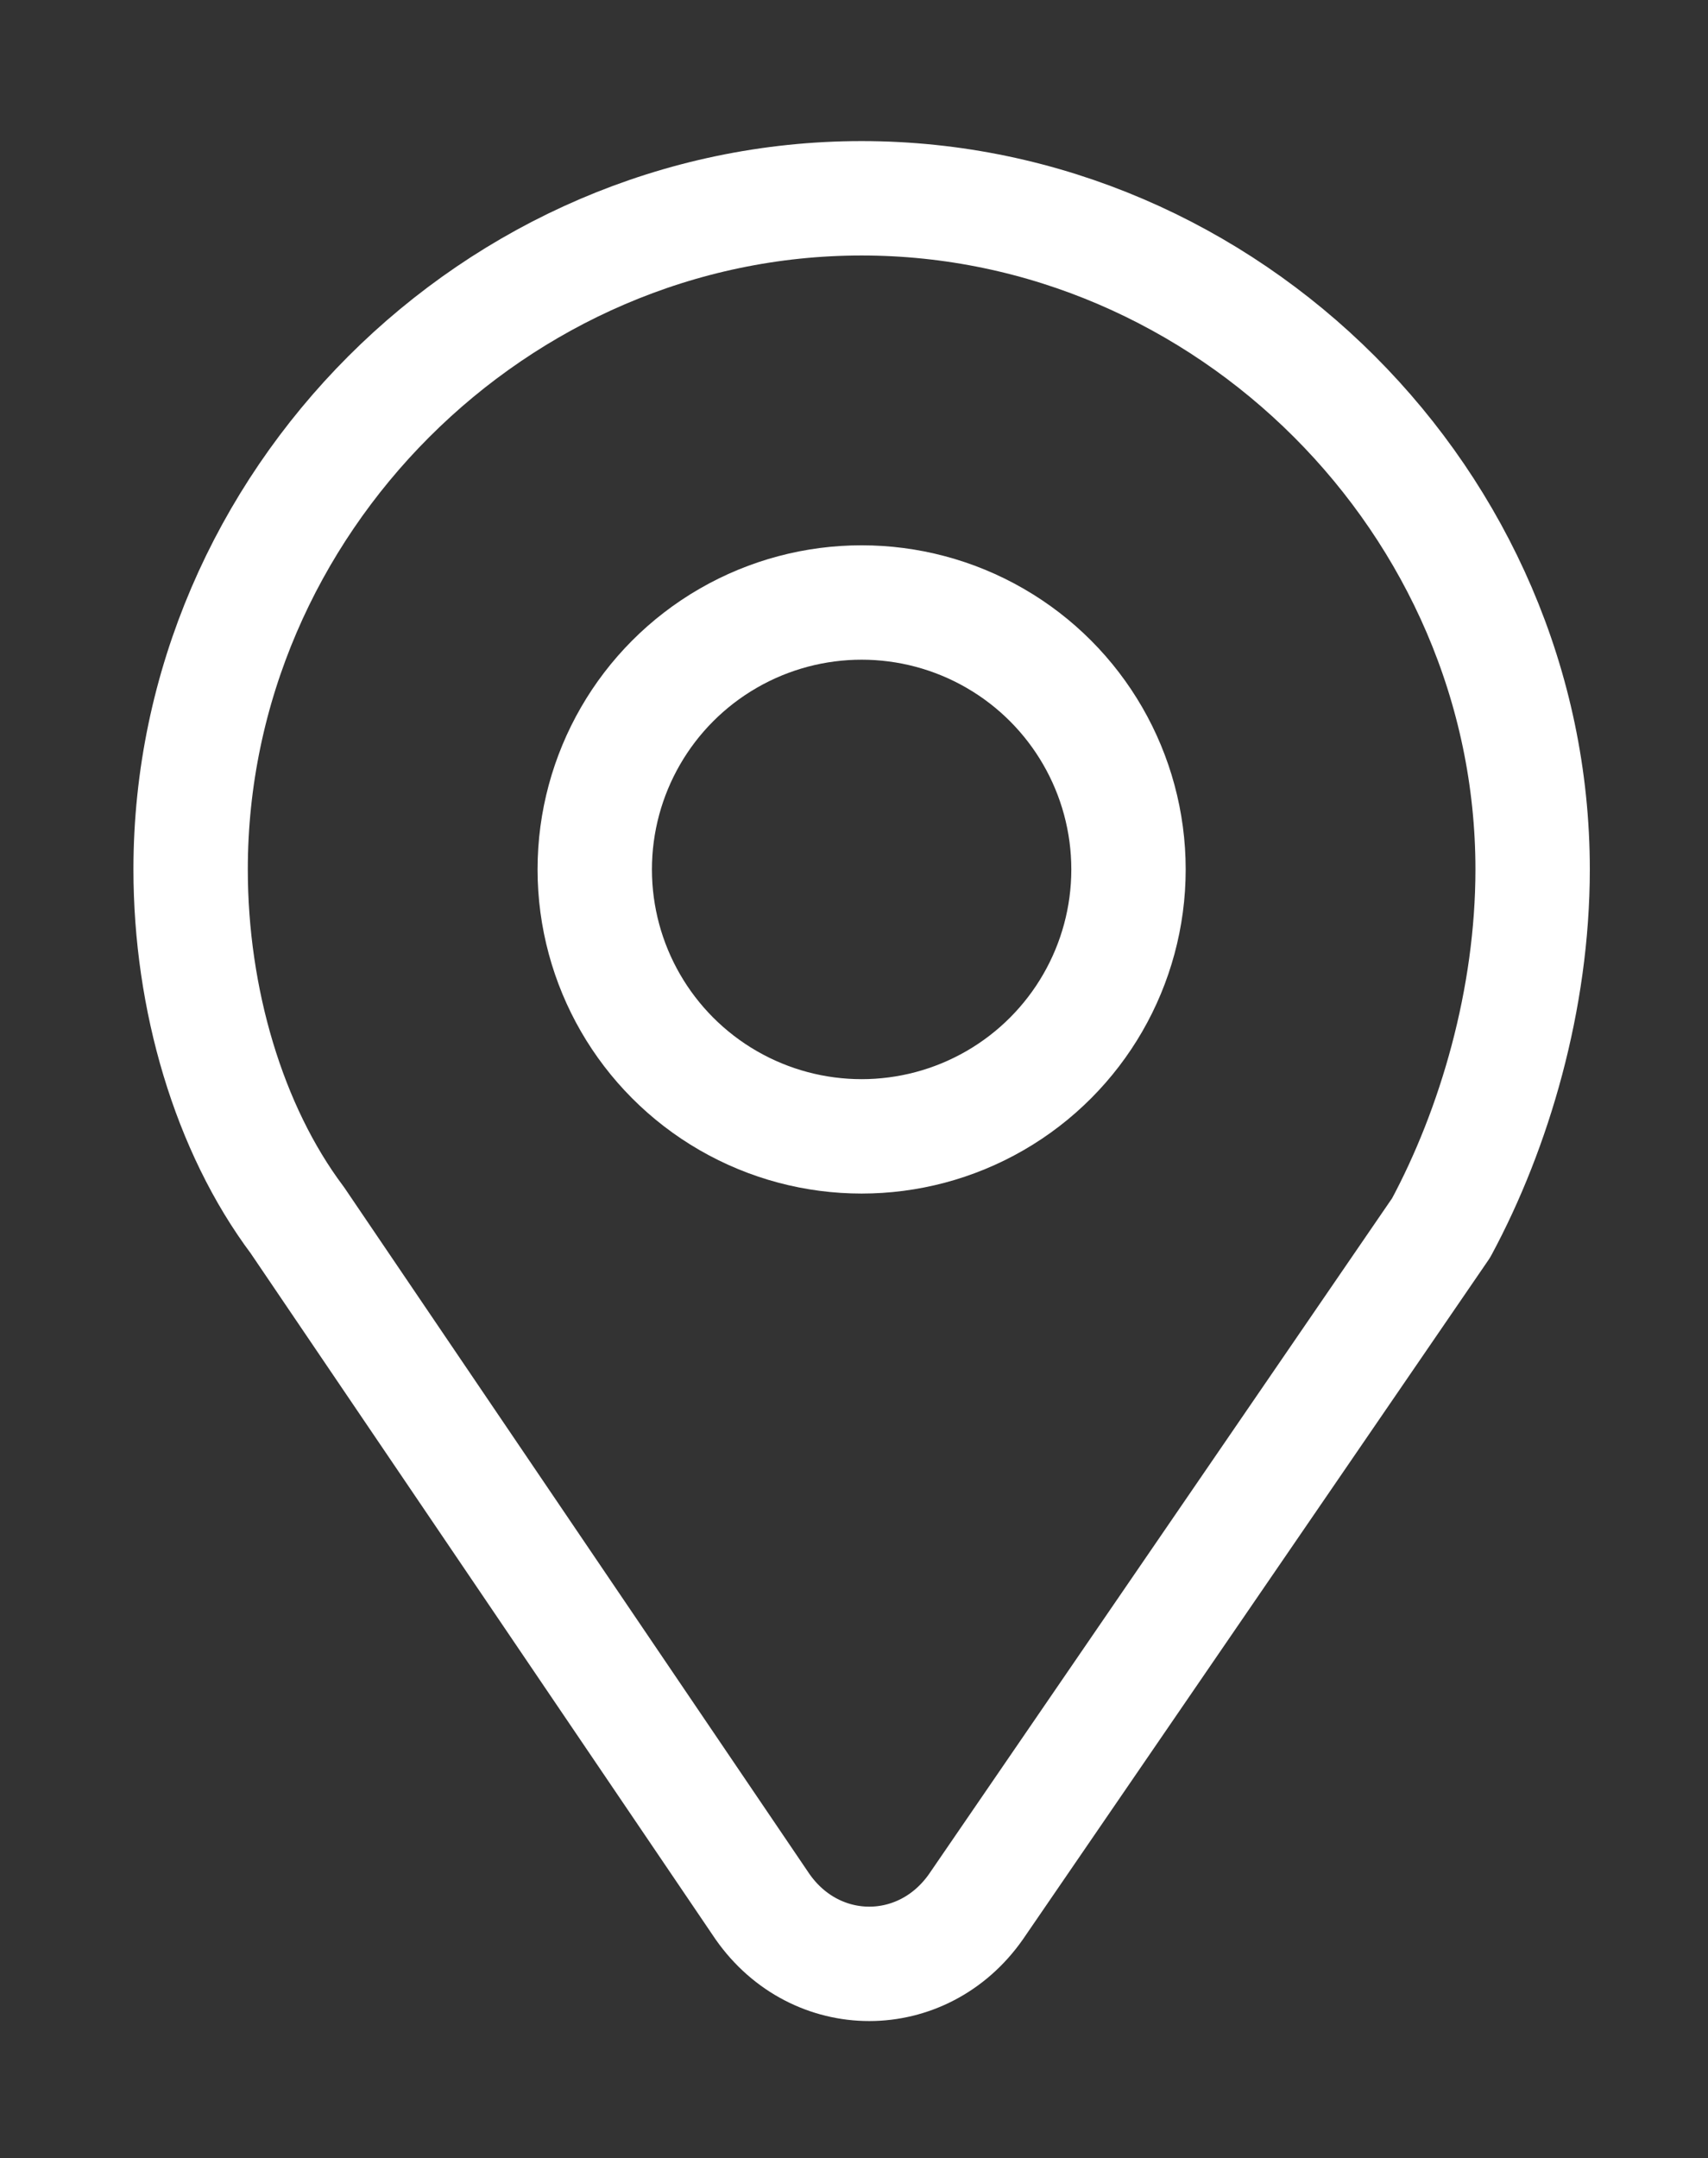
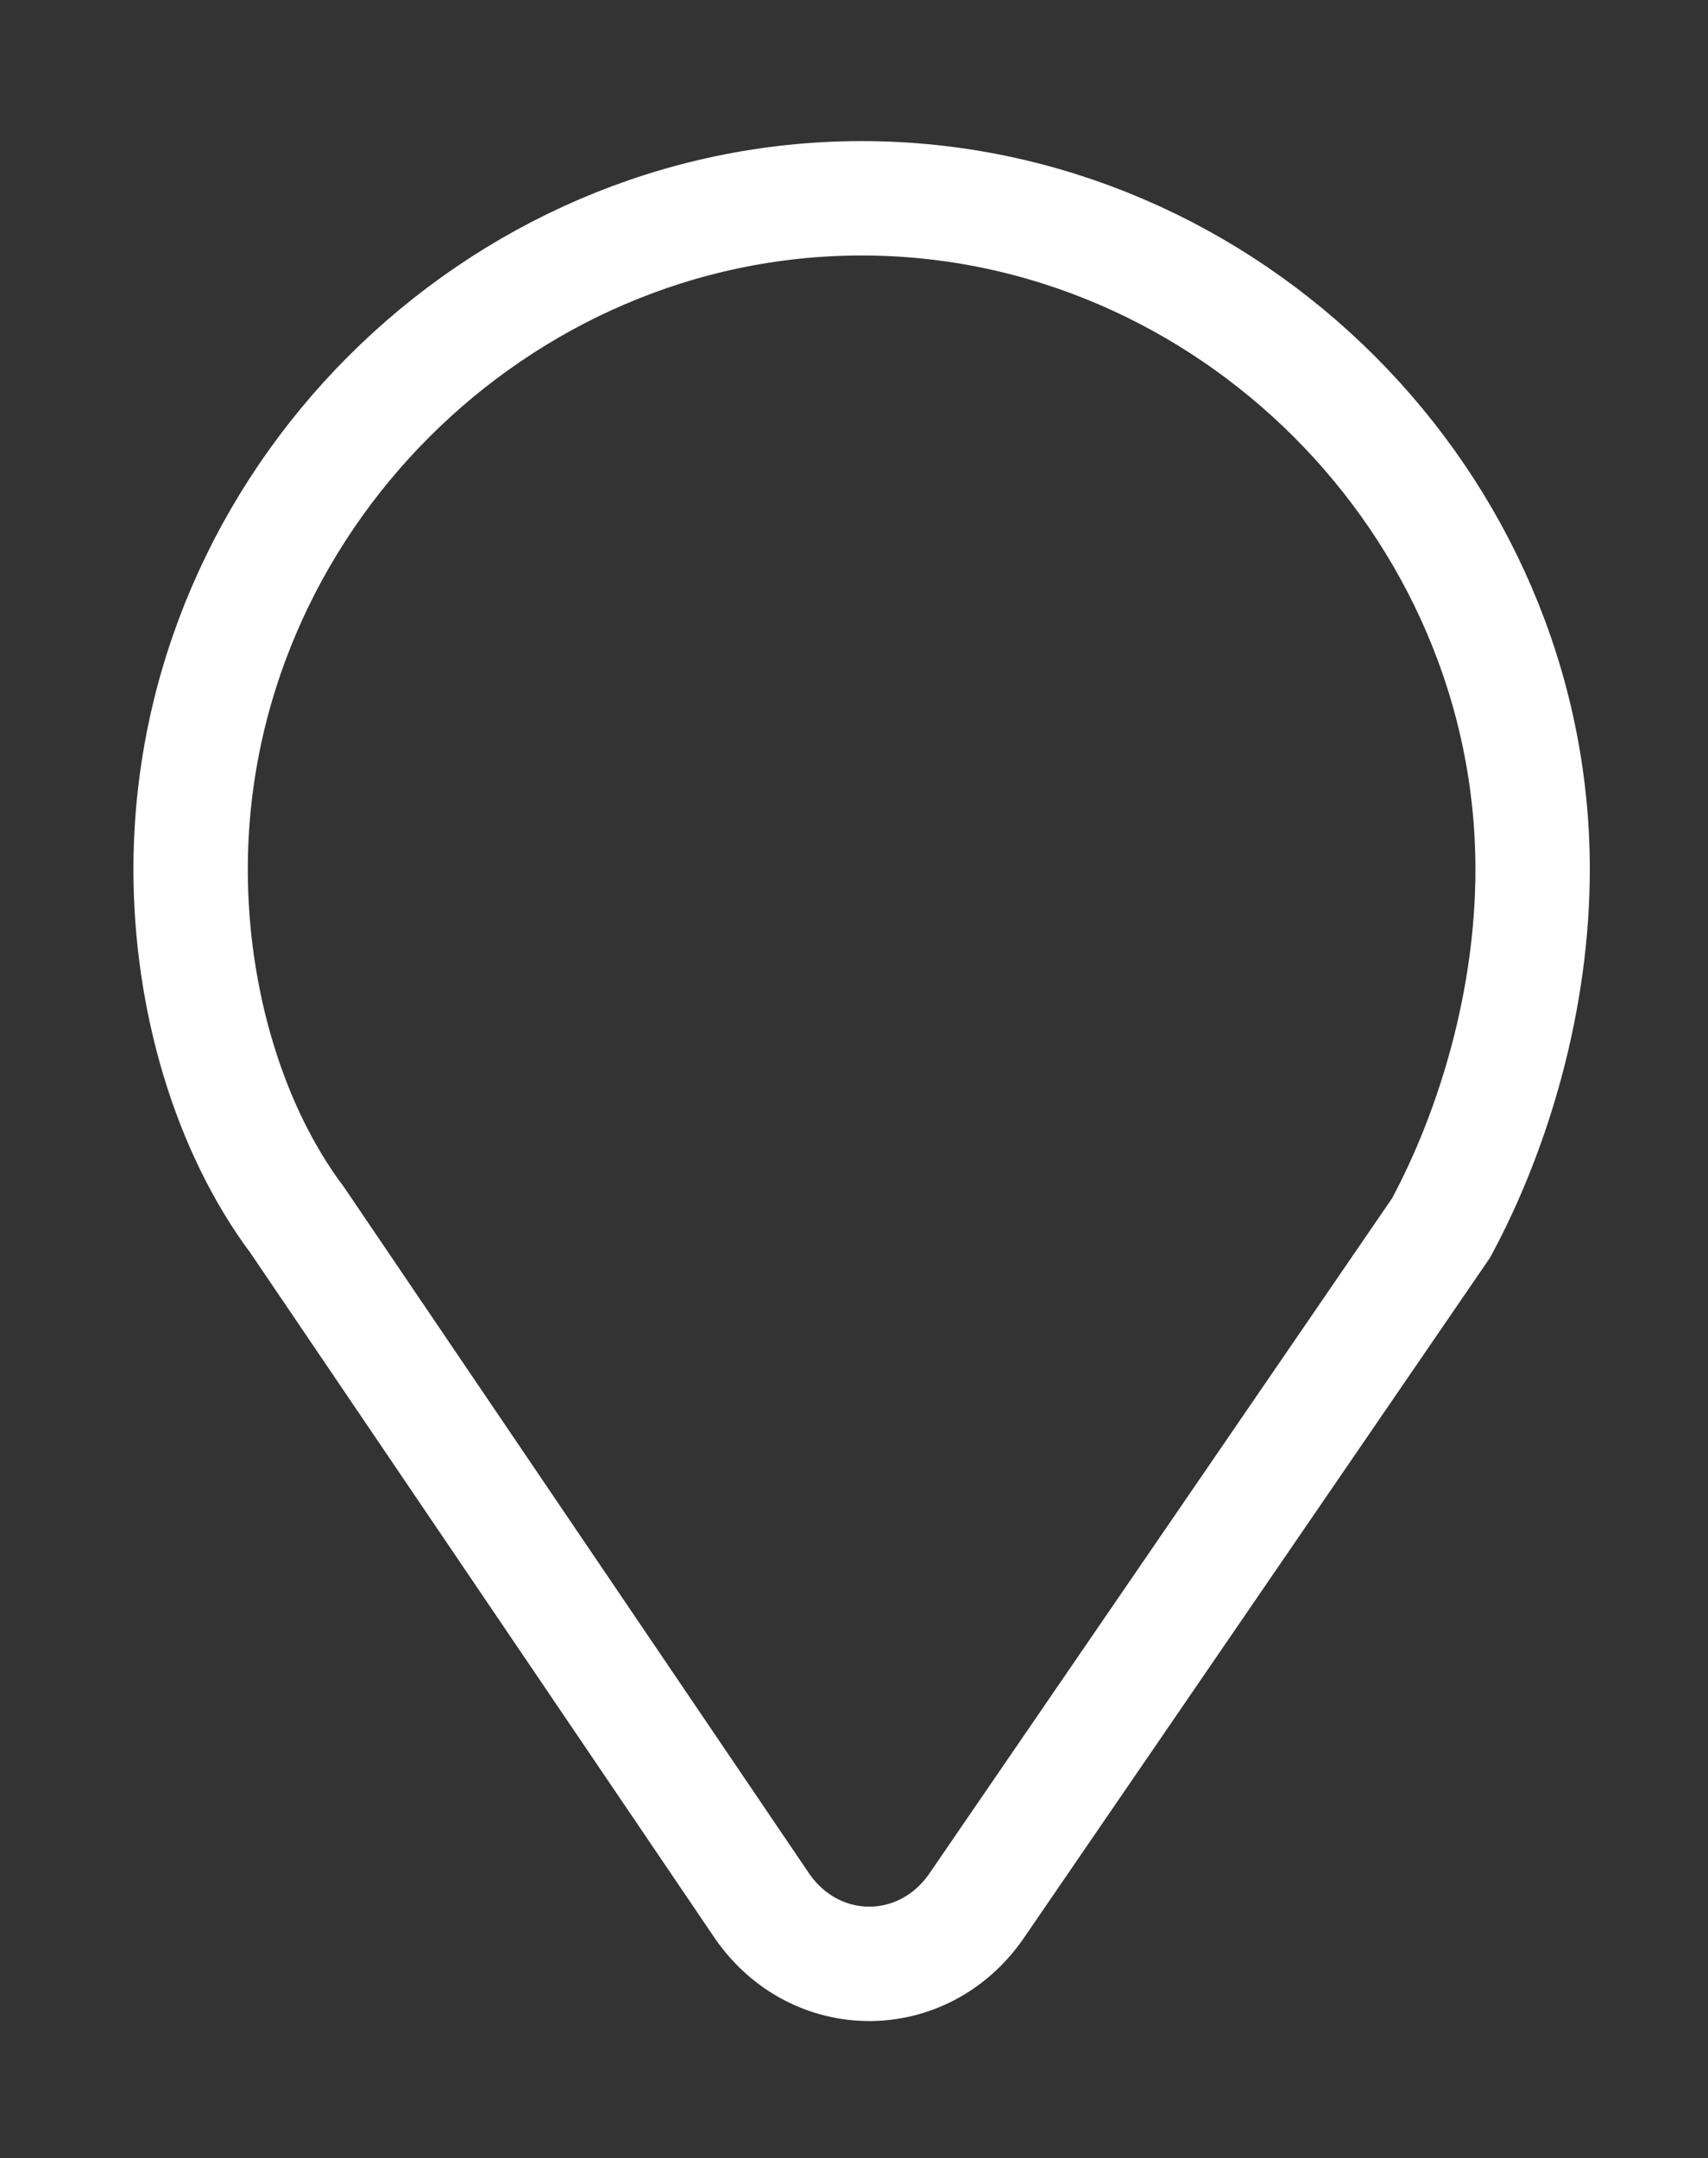
<svg xmlns="http://www.w3.org/2000/svg" enable-background="new 0 0 22.4 28.3" viewBox="0 0 22.4 28.3">
  <rect x="0" y="0" width="22.4" height="28.3" fill="#333333" stroke="none" />
  <g style="fill:none;stroke:#fff;stroke-width:1.5;stroke-linecap:round;stroke-linejoin:round;stroke-miterlimit:10">
-     <circle cx="11.3" cy="11.4" r="3.5" />
    <path d="m20.1 11.4c0-4.8-4-8.8-8.8-8.8s-8.8 4-8.8 8.8c0 1.7.5 3.4 1.4 4.6l6.1 9c.7 1 2.1 1 2.8 0l6.1-8.9c.7-1.3 1.2-3 1.2-4.7z" />
  </g>
</svg>